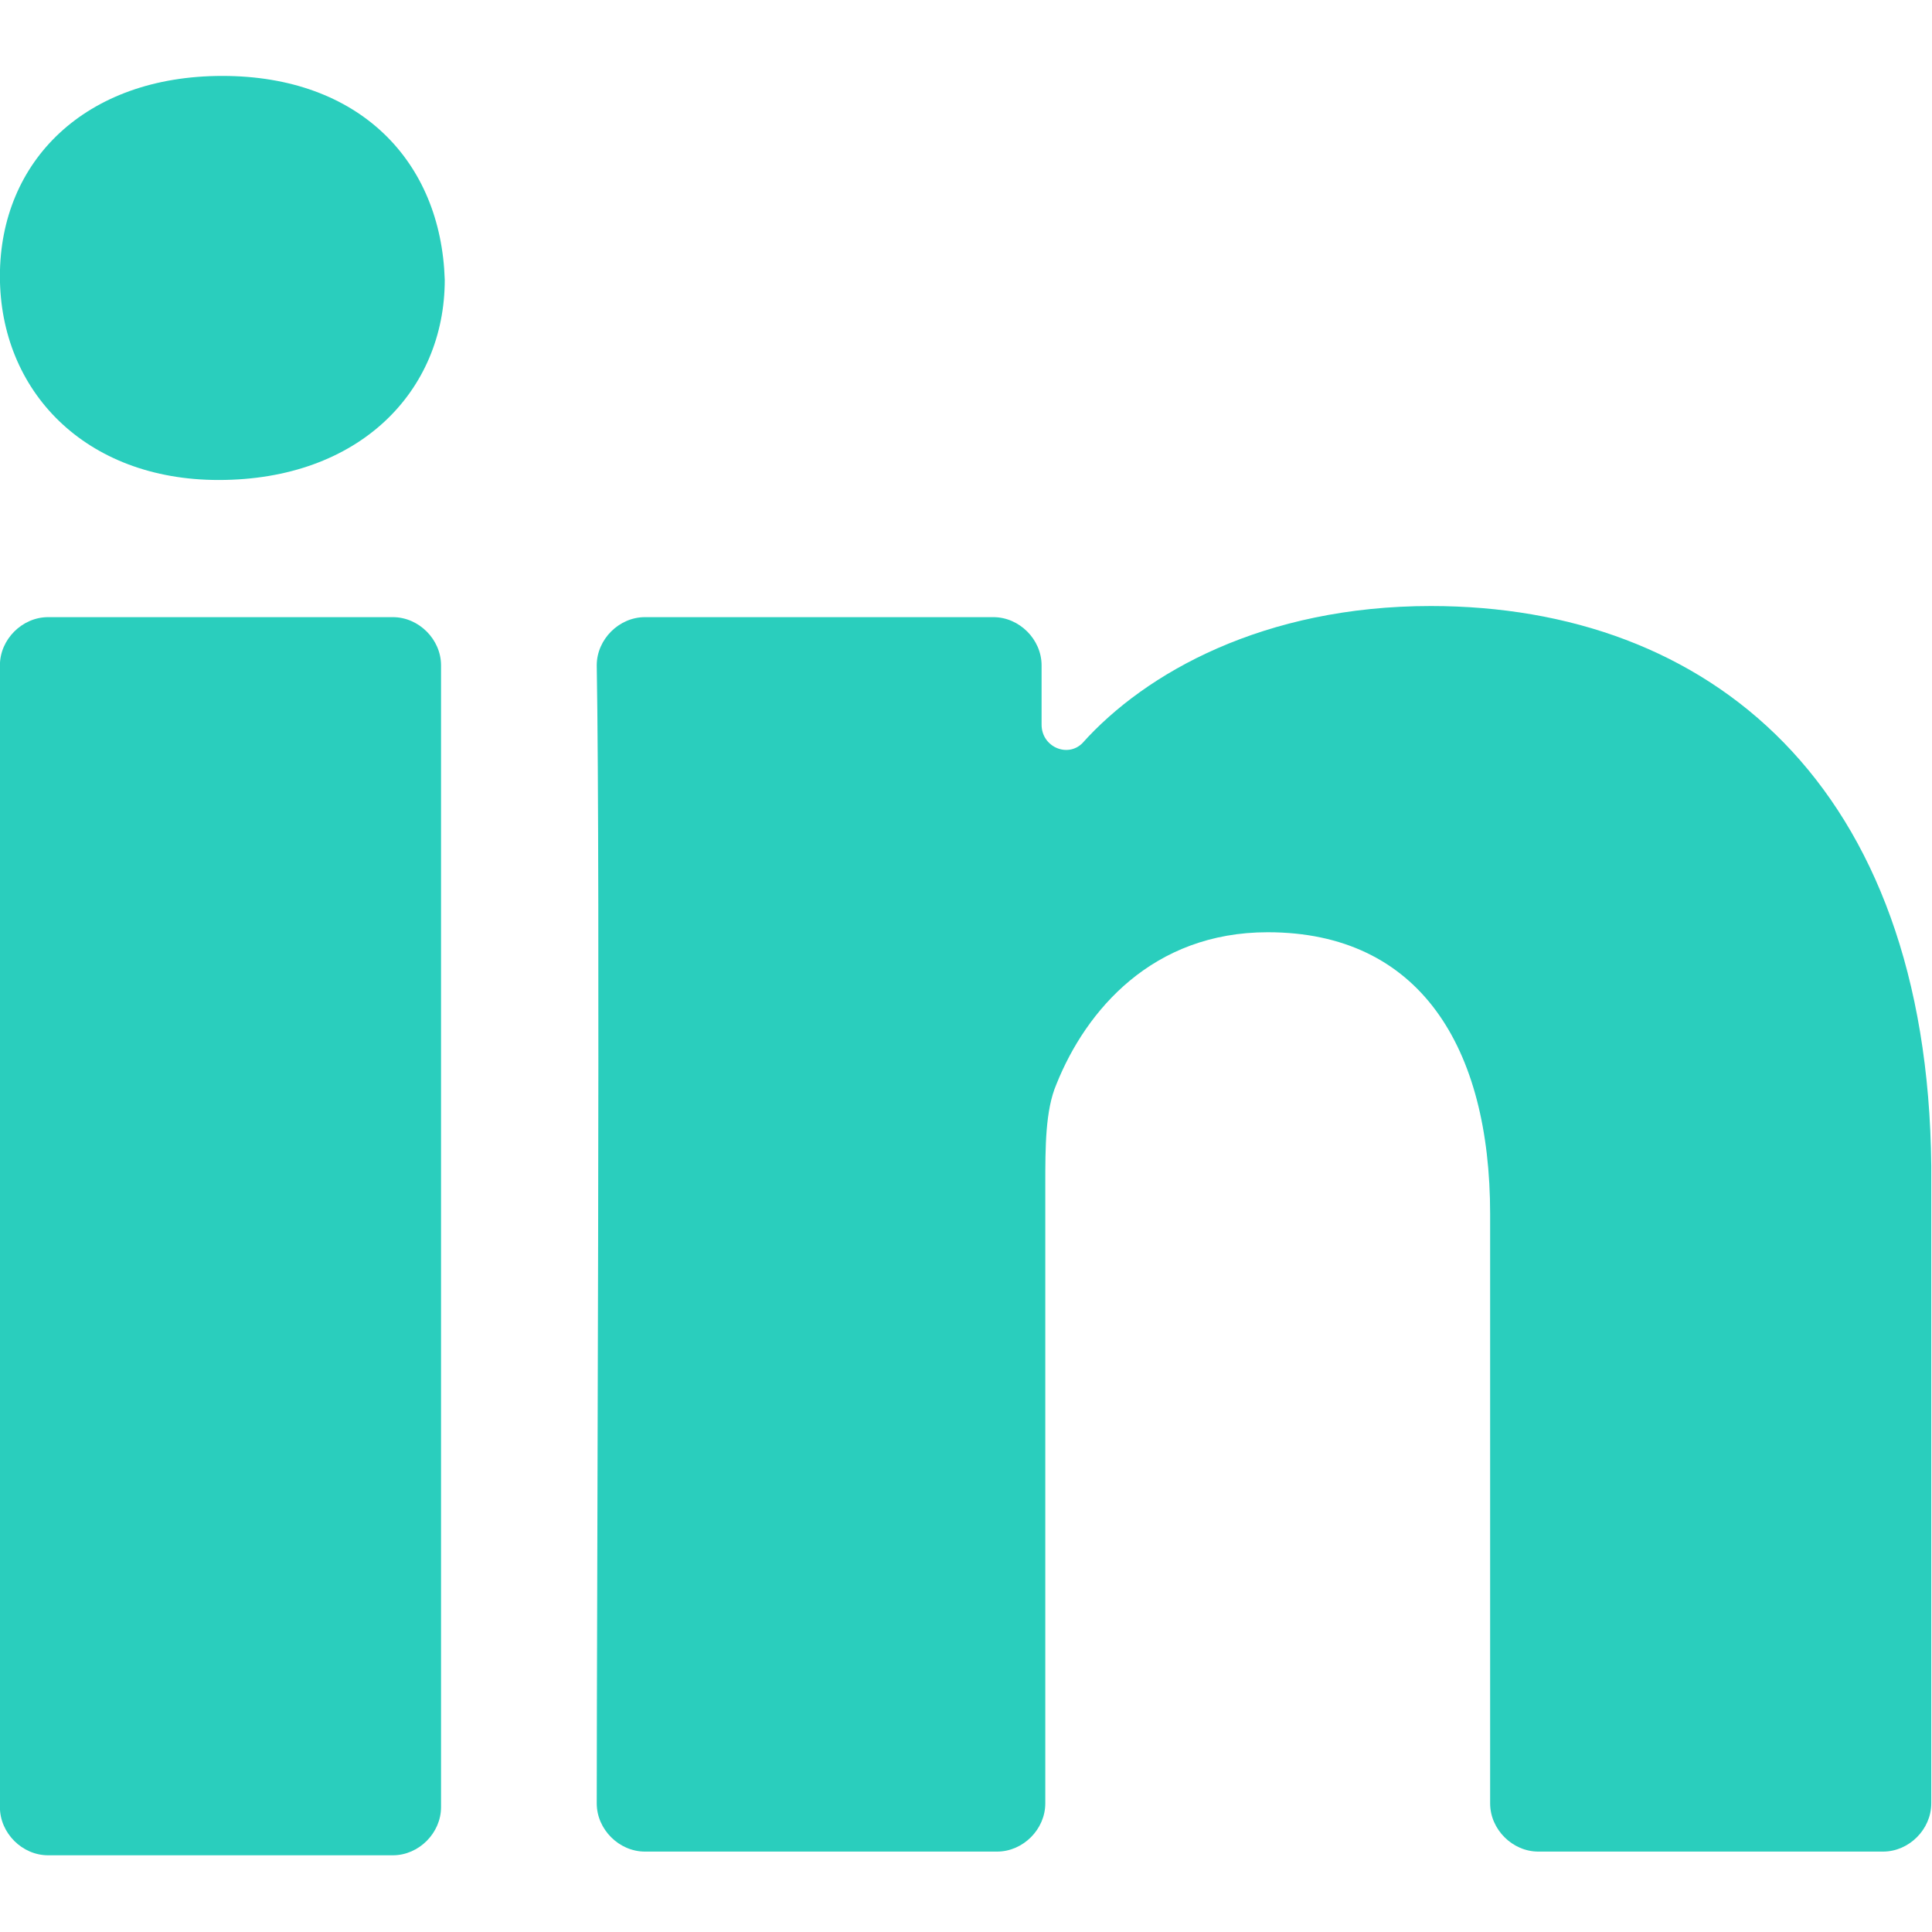
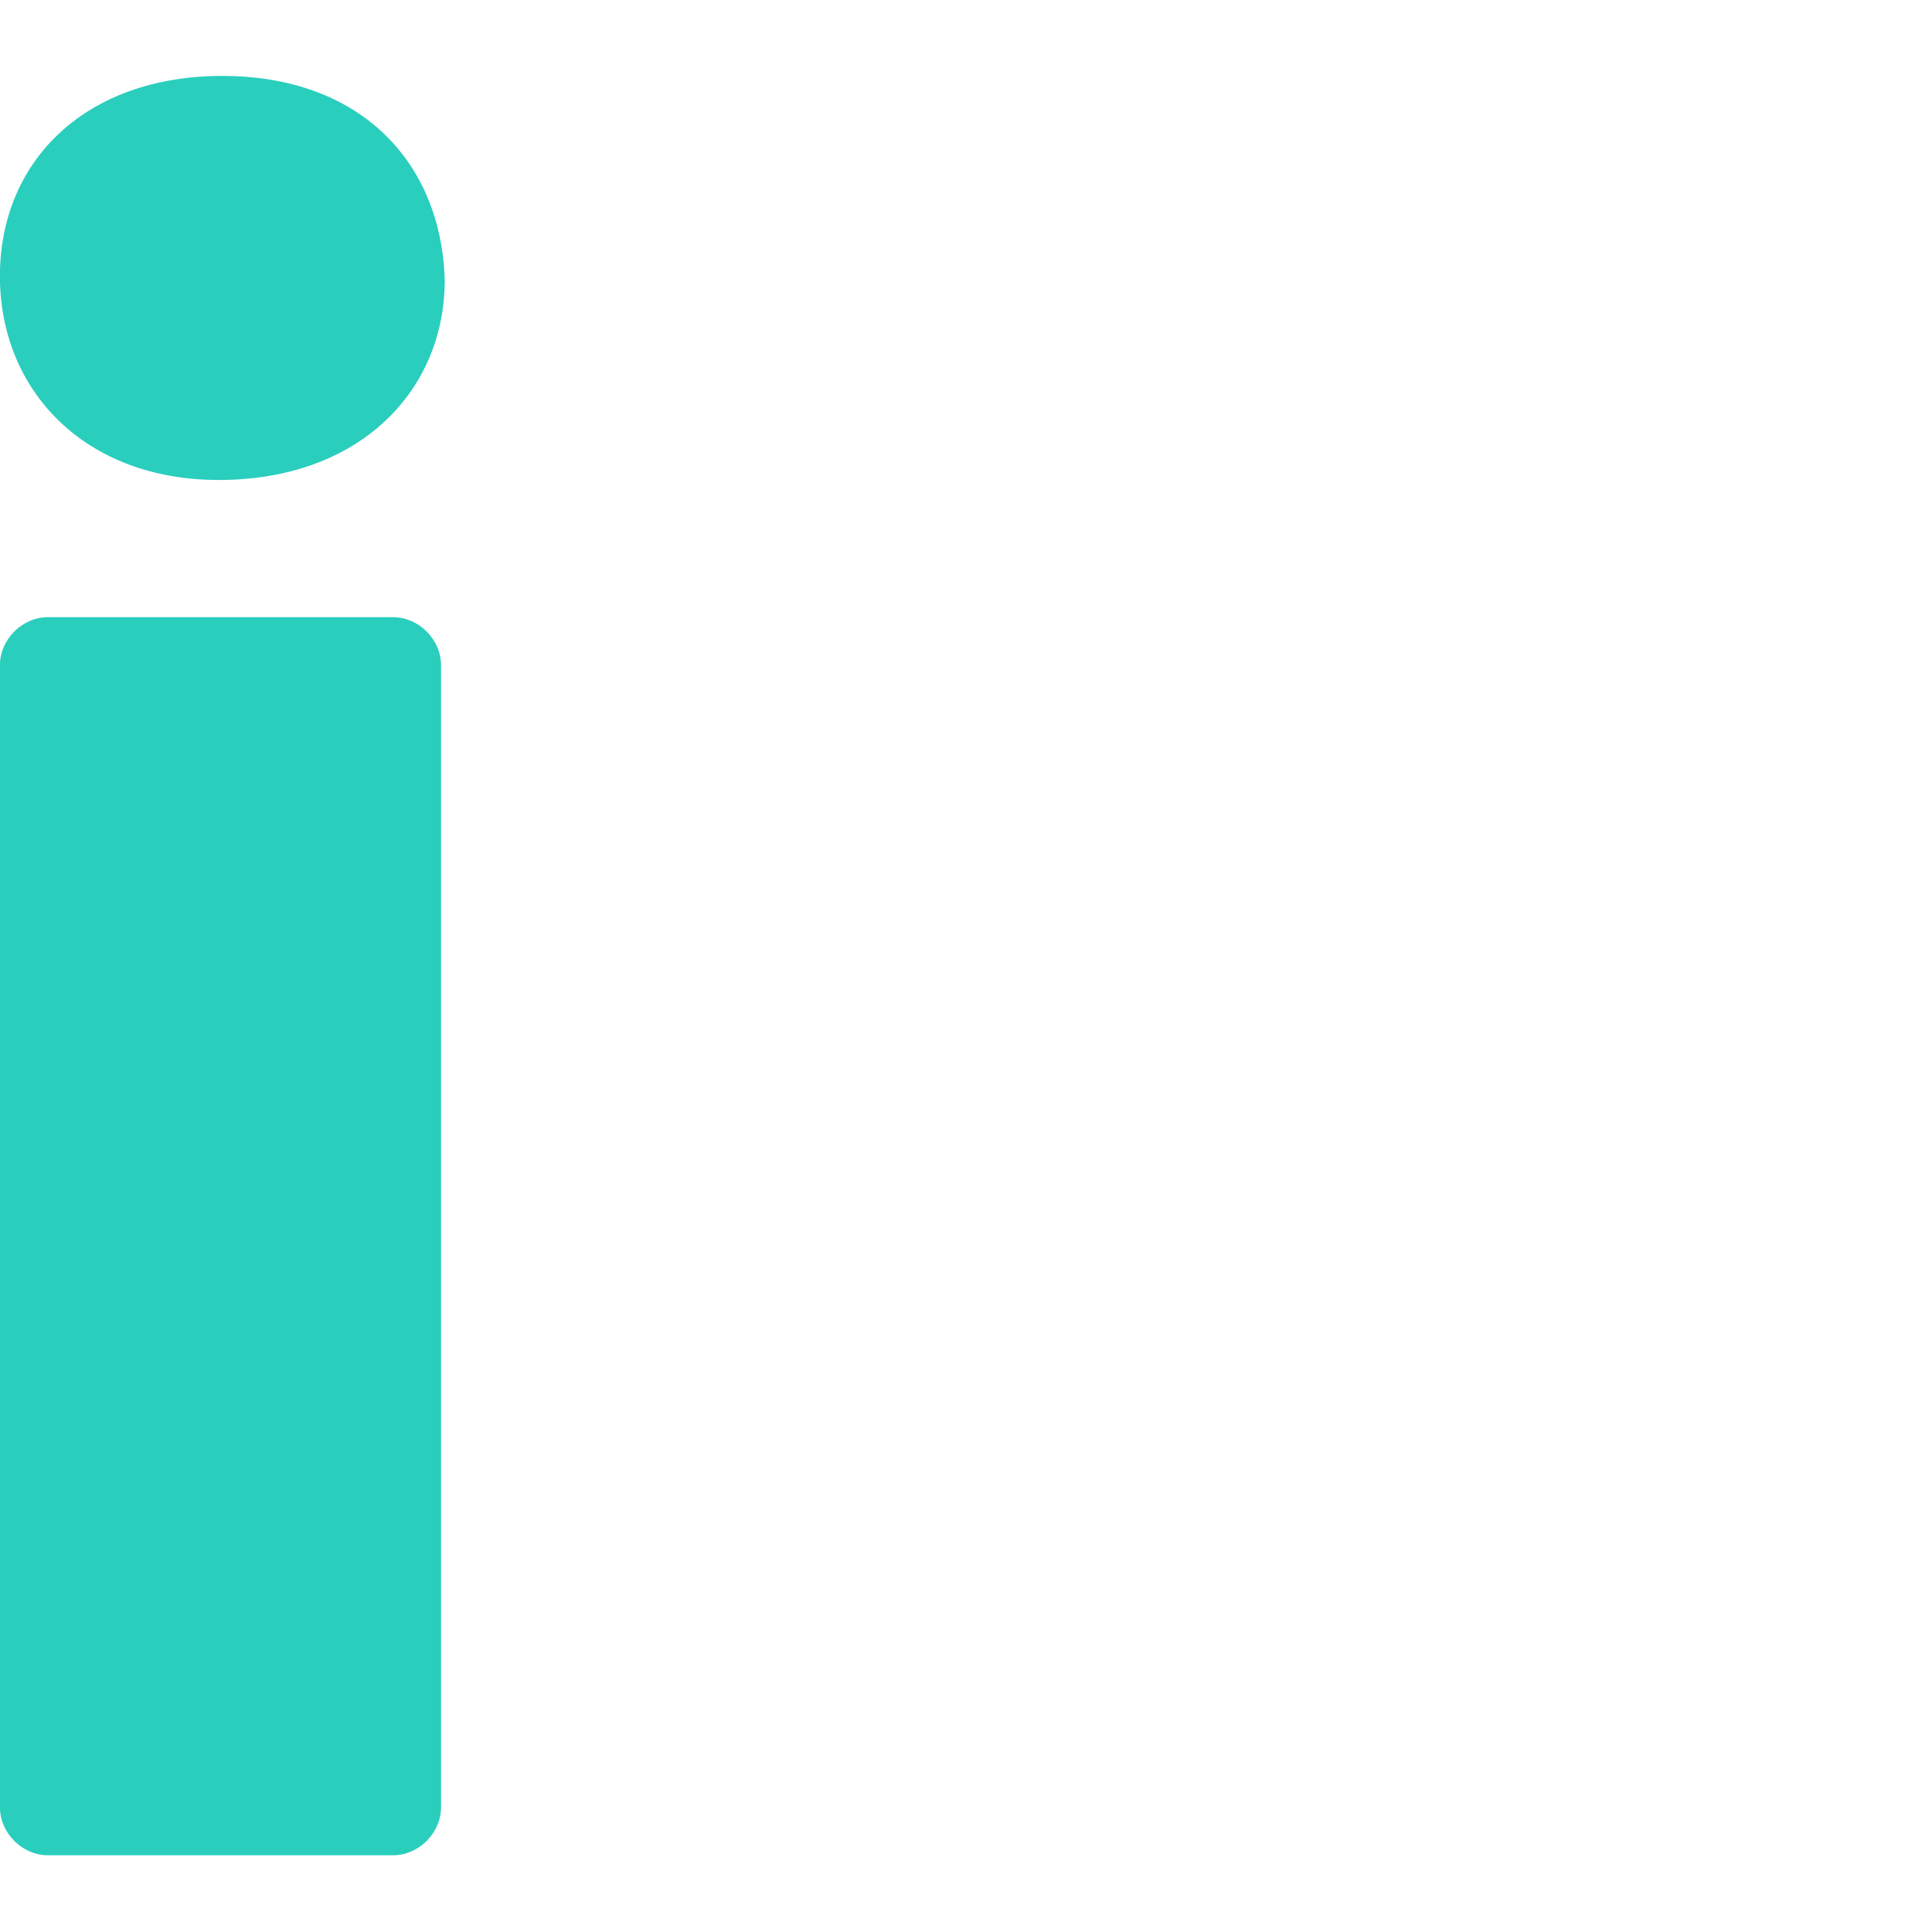
<svg xmlns="http://www.w3.org/2000/svg" width="100%" height="100%" viewBox="0 0 64 64" version="1.1" xml:space="preserve" style="fill-rule:evenodd;clip-rule:evenodd;stroke-linejoin:round;stroke-miterlimit:2;">
  <g transform="matrix(1.228,0,0,1.228,-9.827,-7.309)">
    <g id="Layer_2">
      <path d="M8,54.7C8,55.4 8.6,56 9.3,56L18.6,56C19.3,56 19.9,55.4 19.9,54.7L19.9,23.9C19.9,23.2 19.3,22.6 18.6,22.6L9.3,22.6C8.6,22.6 8,23.2 8,23.9L8,54.7Z" style="fill:rgb(42,206,189);fill-rule:nonzero;" />
-       <path d="M46.6,22.3C42.1,22.3 38.9,24.1 37.2,26C36.8,26.4 36.1,26.1 36.1,25.5L36.1,23.9C36.1,23.2 35.5,22.6 34.8,22.6L25.4,22.6C24.7,22.6 24.1,23.2 24.1,23.9C24.2,29.6 24.1,49.3 24.1,54.6C24.1,55.3 24.7,55.9 25.4,55.9L34.9,55.9C35.6,55.9 36.2,55.3 36.2,54.6L36.2,37.9C36.2,36.9 36.2,35.9 36.5,35.2C37.3,33.2 39.1,31.1 42.2,31.1C46.3,31.1 48.2,34.2 48.2,38.7L48.2,54.6C48.2,55.3 48.8,55.9 49.5,55.9L58.8,55.9C59.5,55.9 60.1,55.3 60.1,54.6L60.1,37.4C60,27.1 54.1,22.3 46.6,22.3Z" style="fill:rgb(42,206,189);fill-rule:nonzero;" />
      <path d="M13.9,18.9C17.7,18.9 20,16.5 20,13.5C19.9,10.3 17.7,8 14,8C10.3,8 8,10.3 8,13.4C8,16.5 10.3,18.9 13.9,18.9Z" style="fill:rgb(42,206,189);fill-rule:nonzero;" />
    </g>
  </g>
</svg>